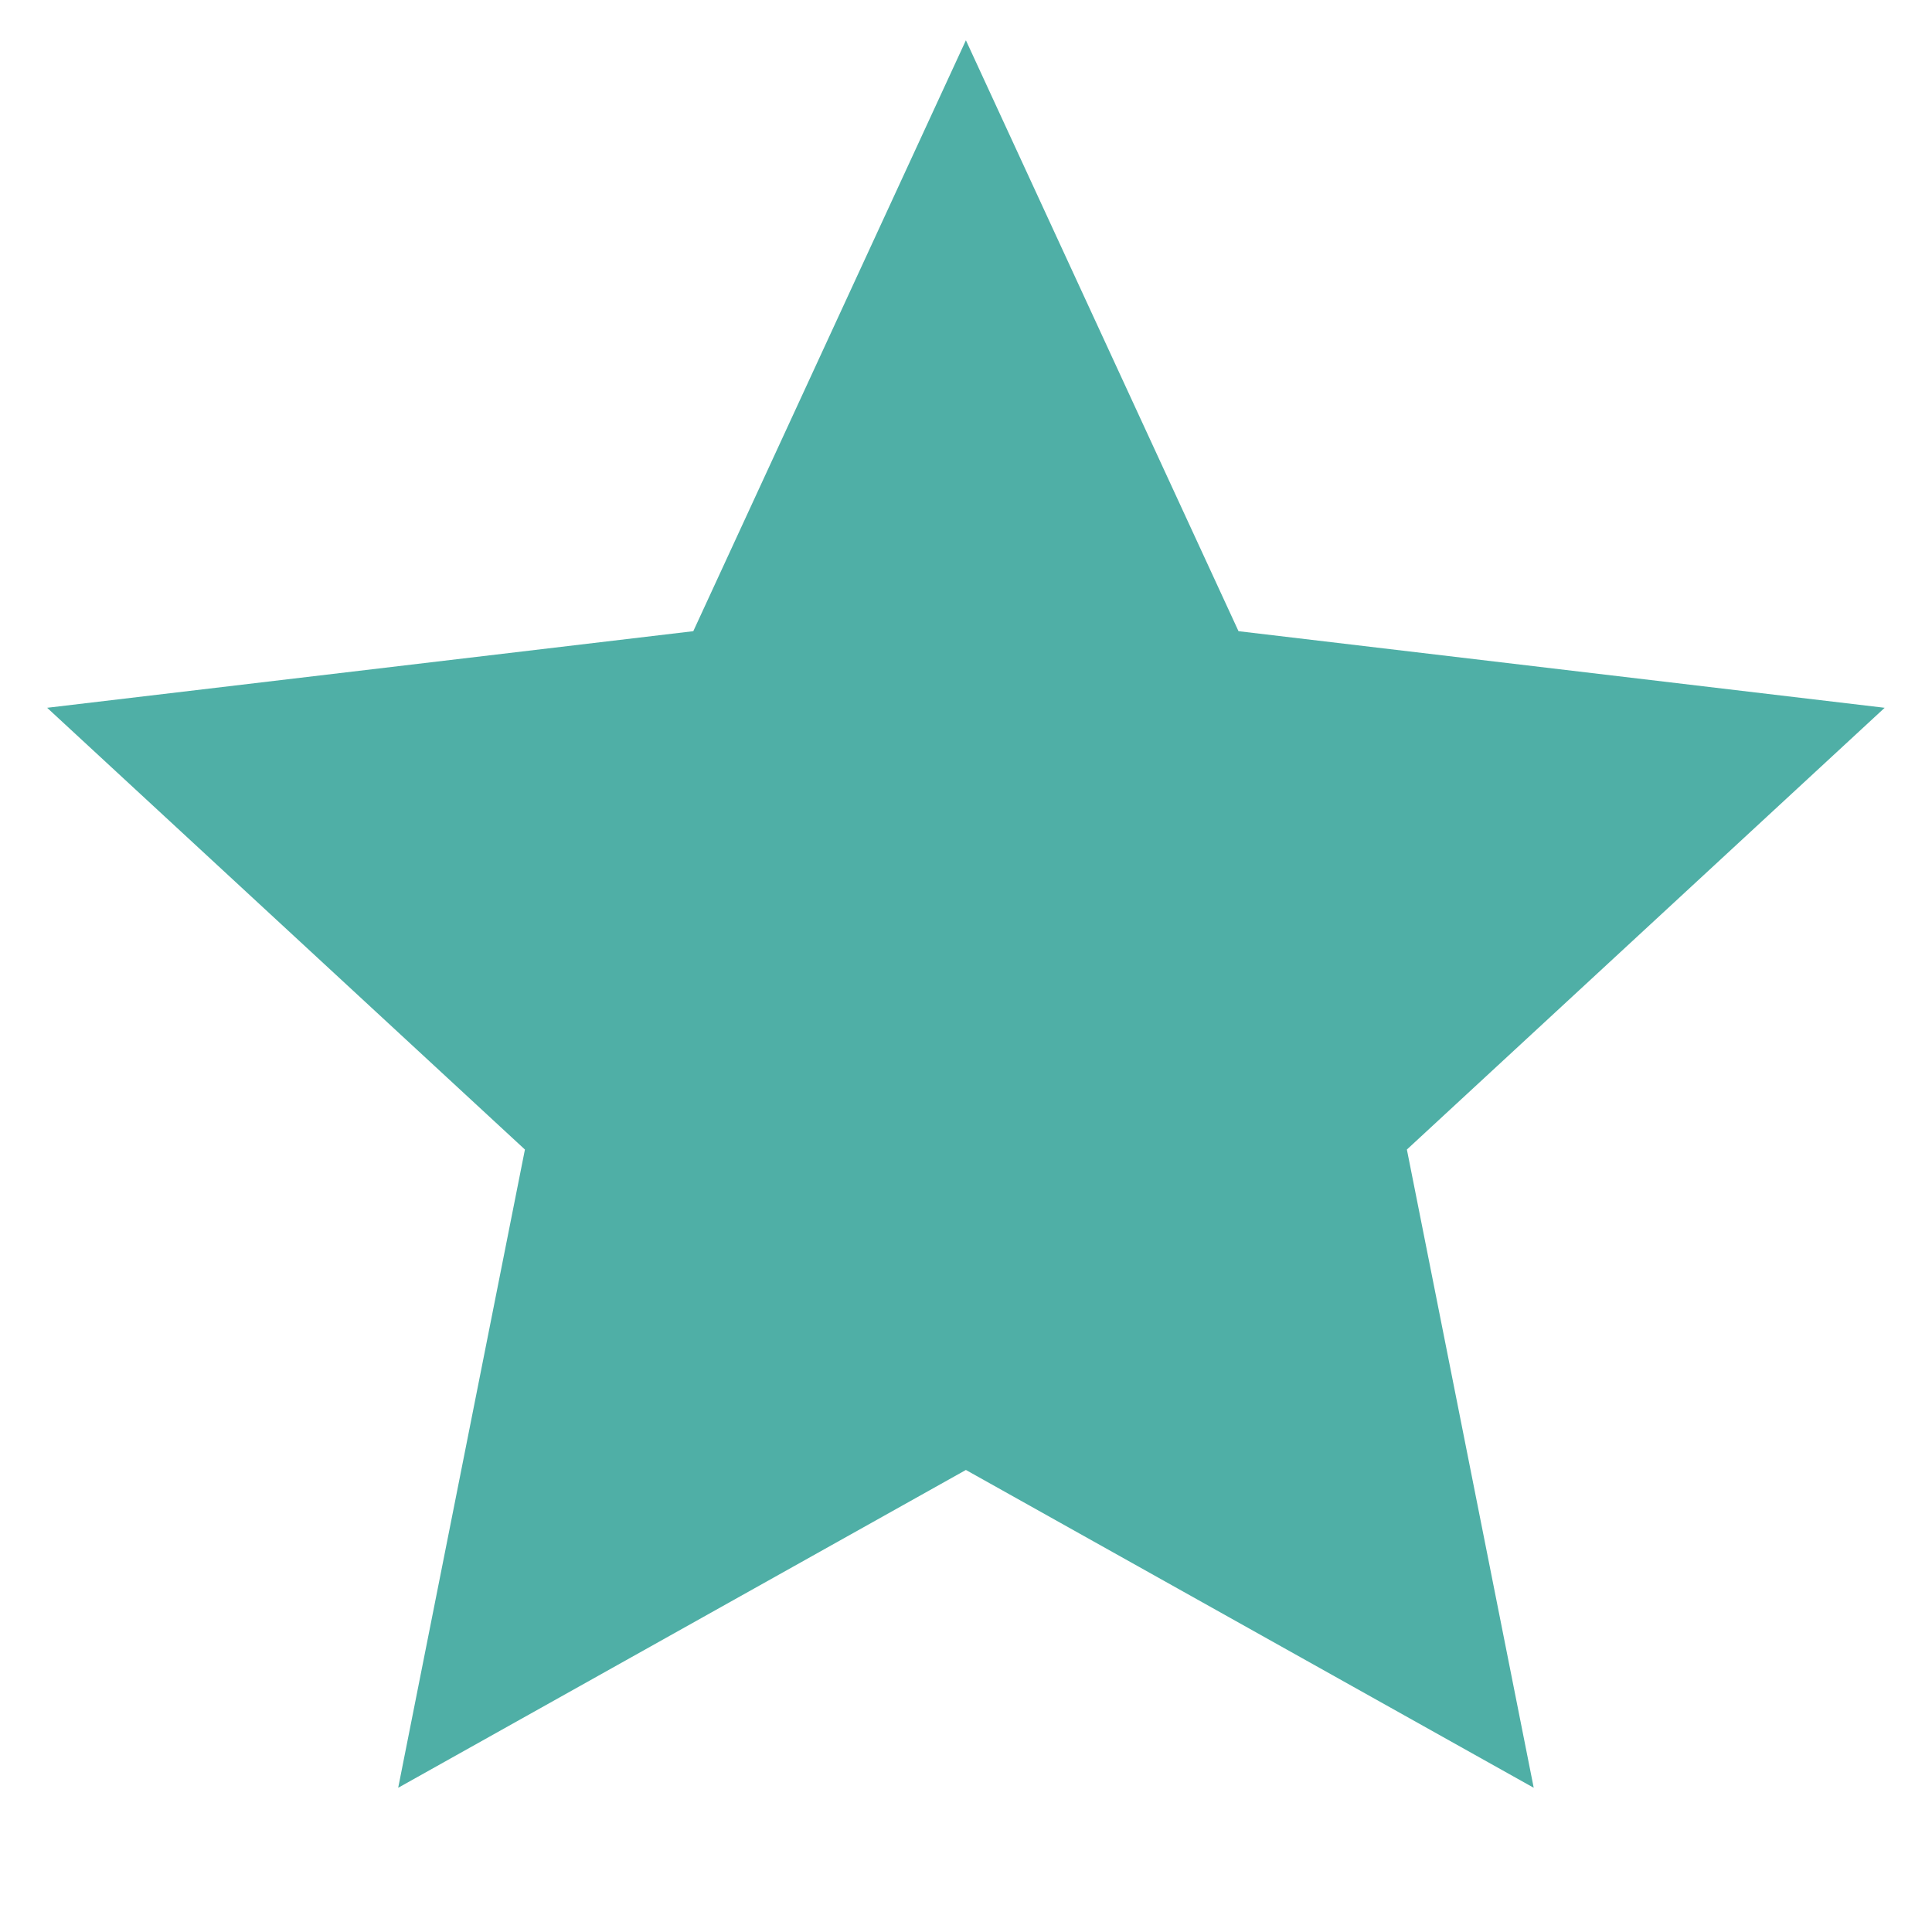
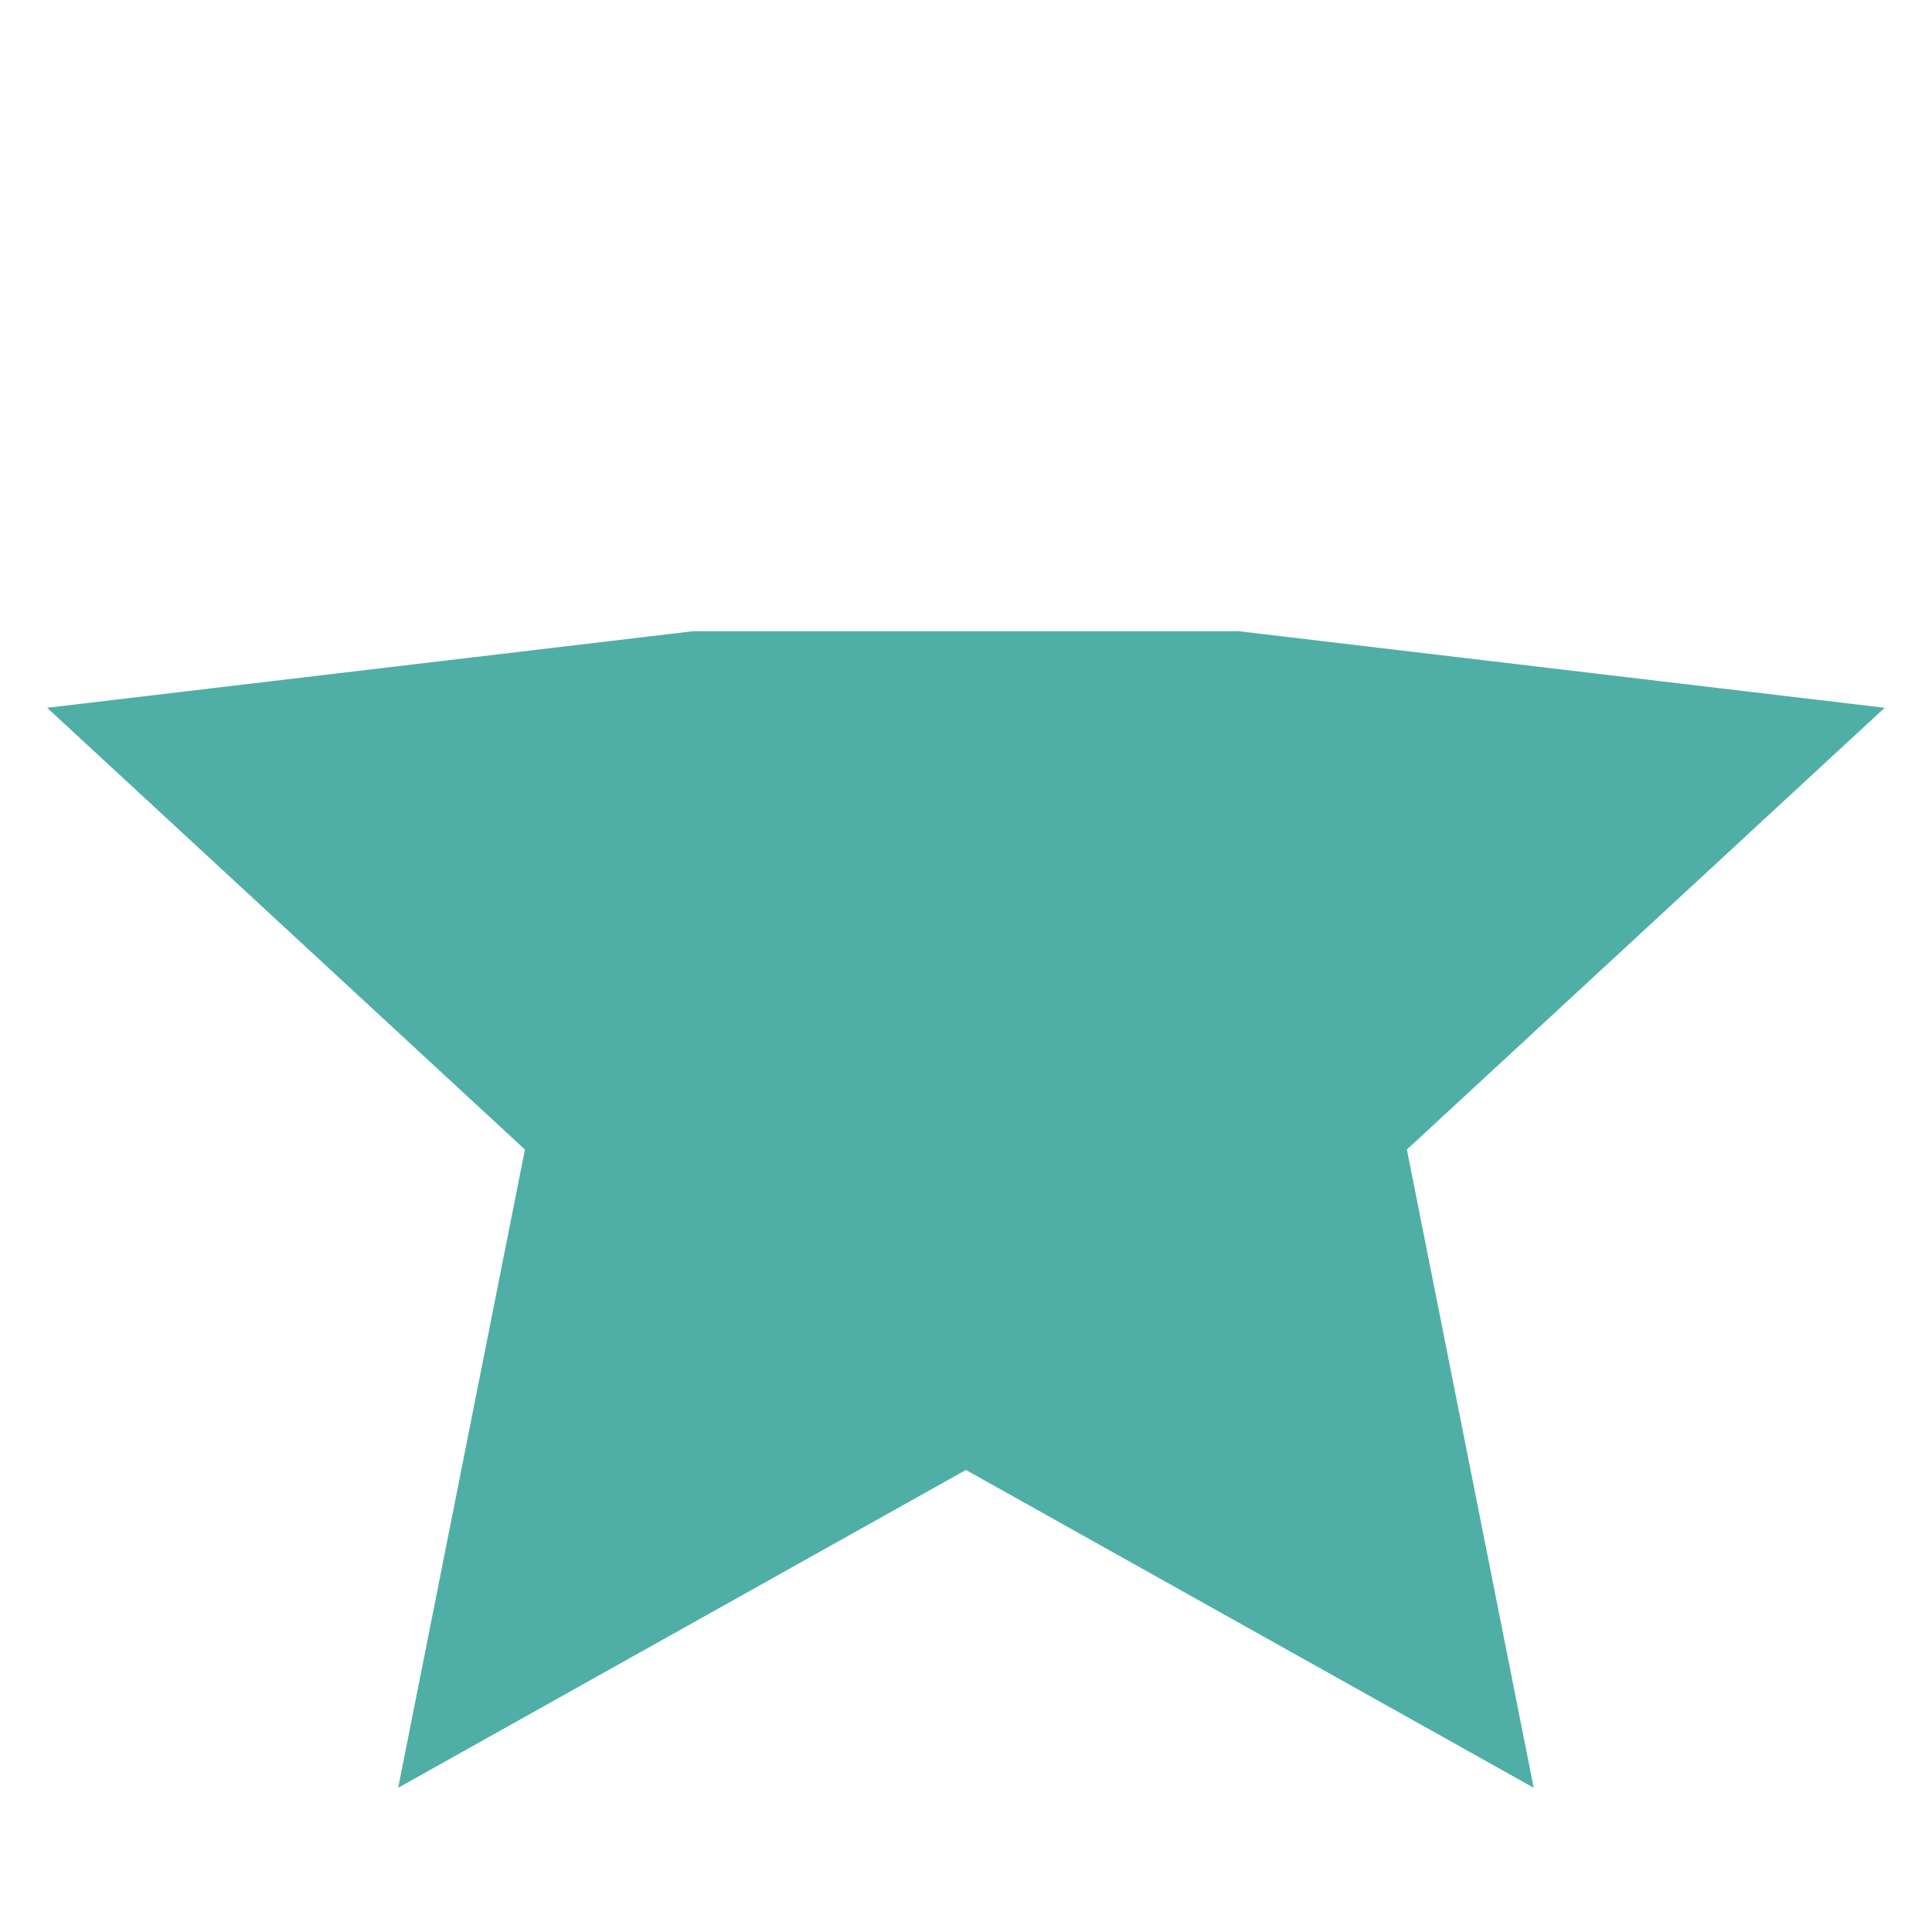
<svg xmlns="http://www.w3.org/2000/svg" width="20" height="20" viewBox="0 0 20 20" fill="none">
-   <path d="M9.999 15.217L4.122 18.507L5.434 11.9L0.488 7.327L7.177 6.534L9.999 0.417L12.821 6.534L19.51 7.327L14.564 11.9L15.877 18.507L9.999 15.217Z" fill="#4FAFA6" />
+   <path d="M9.999 15.217L4.122 18.507L5.434 11.9L0.488 7.327L7.177 6.534L12.821 6.534L19.51 7.327L14.564 11.9L15.877 18.507L9.999 15.217Z" fill="#4FAFA6" />
</svg>